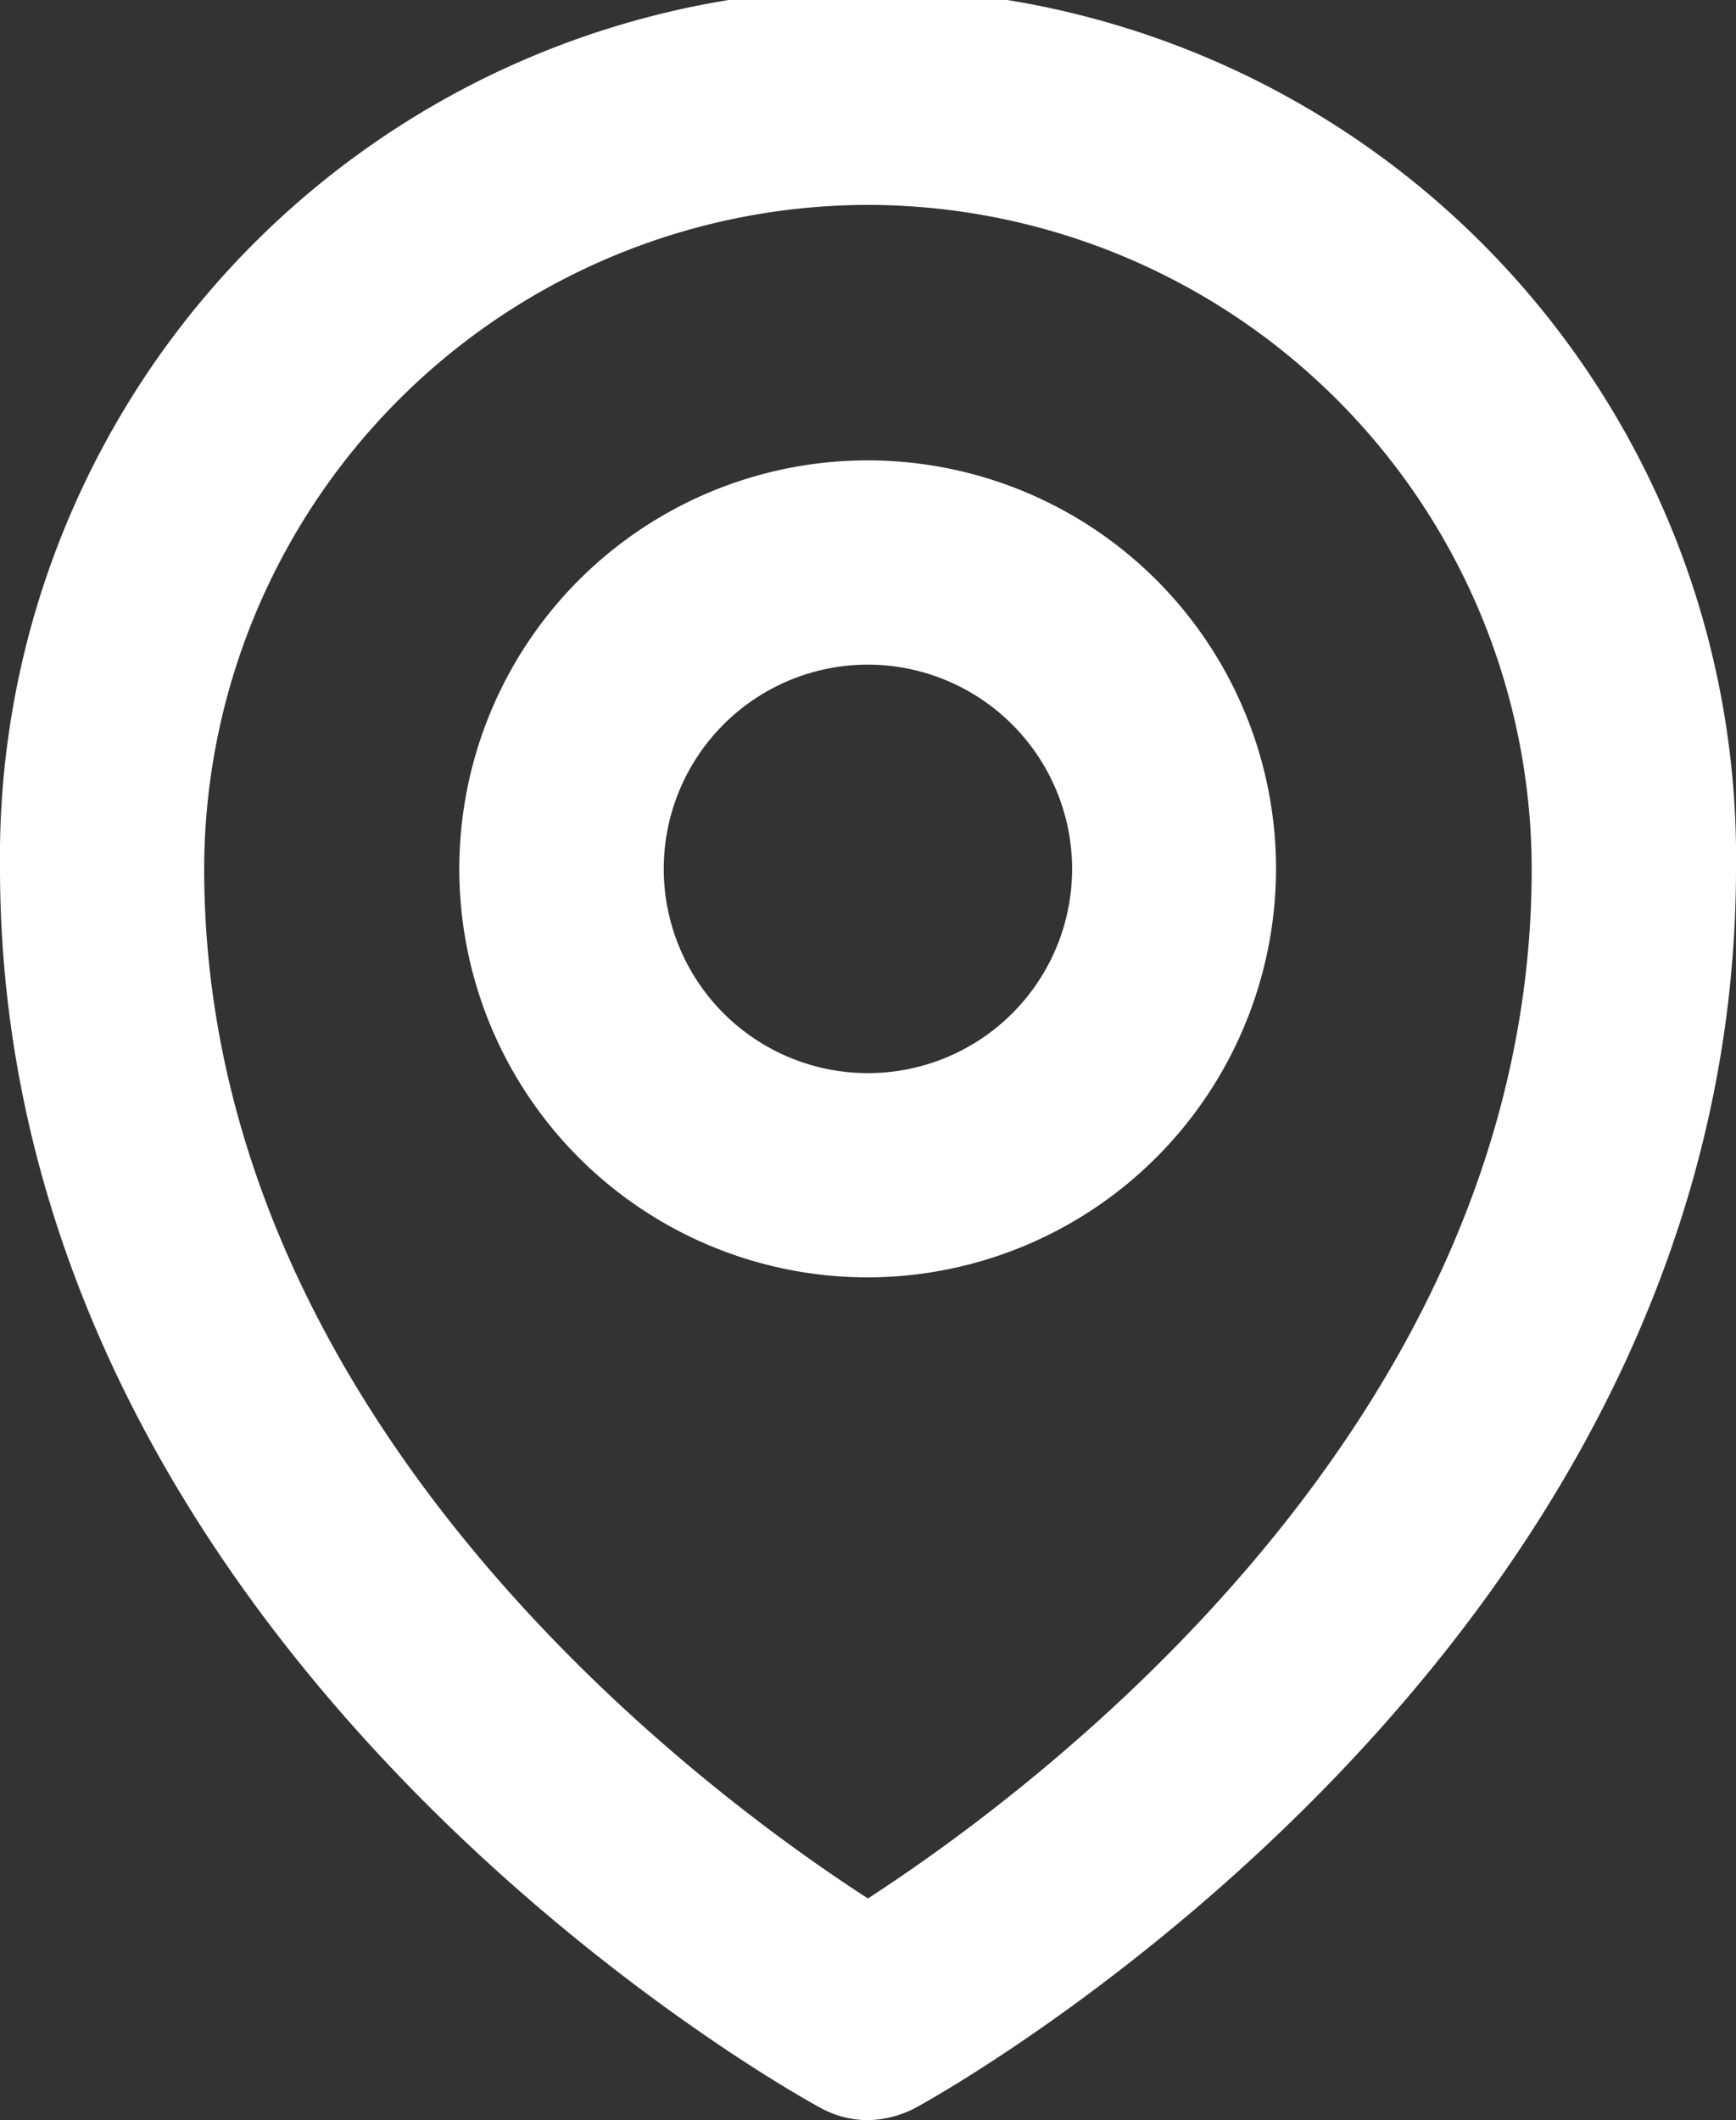
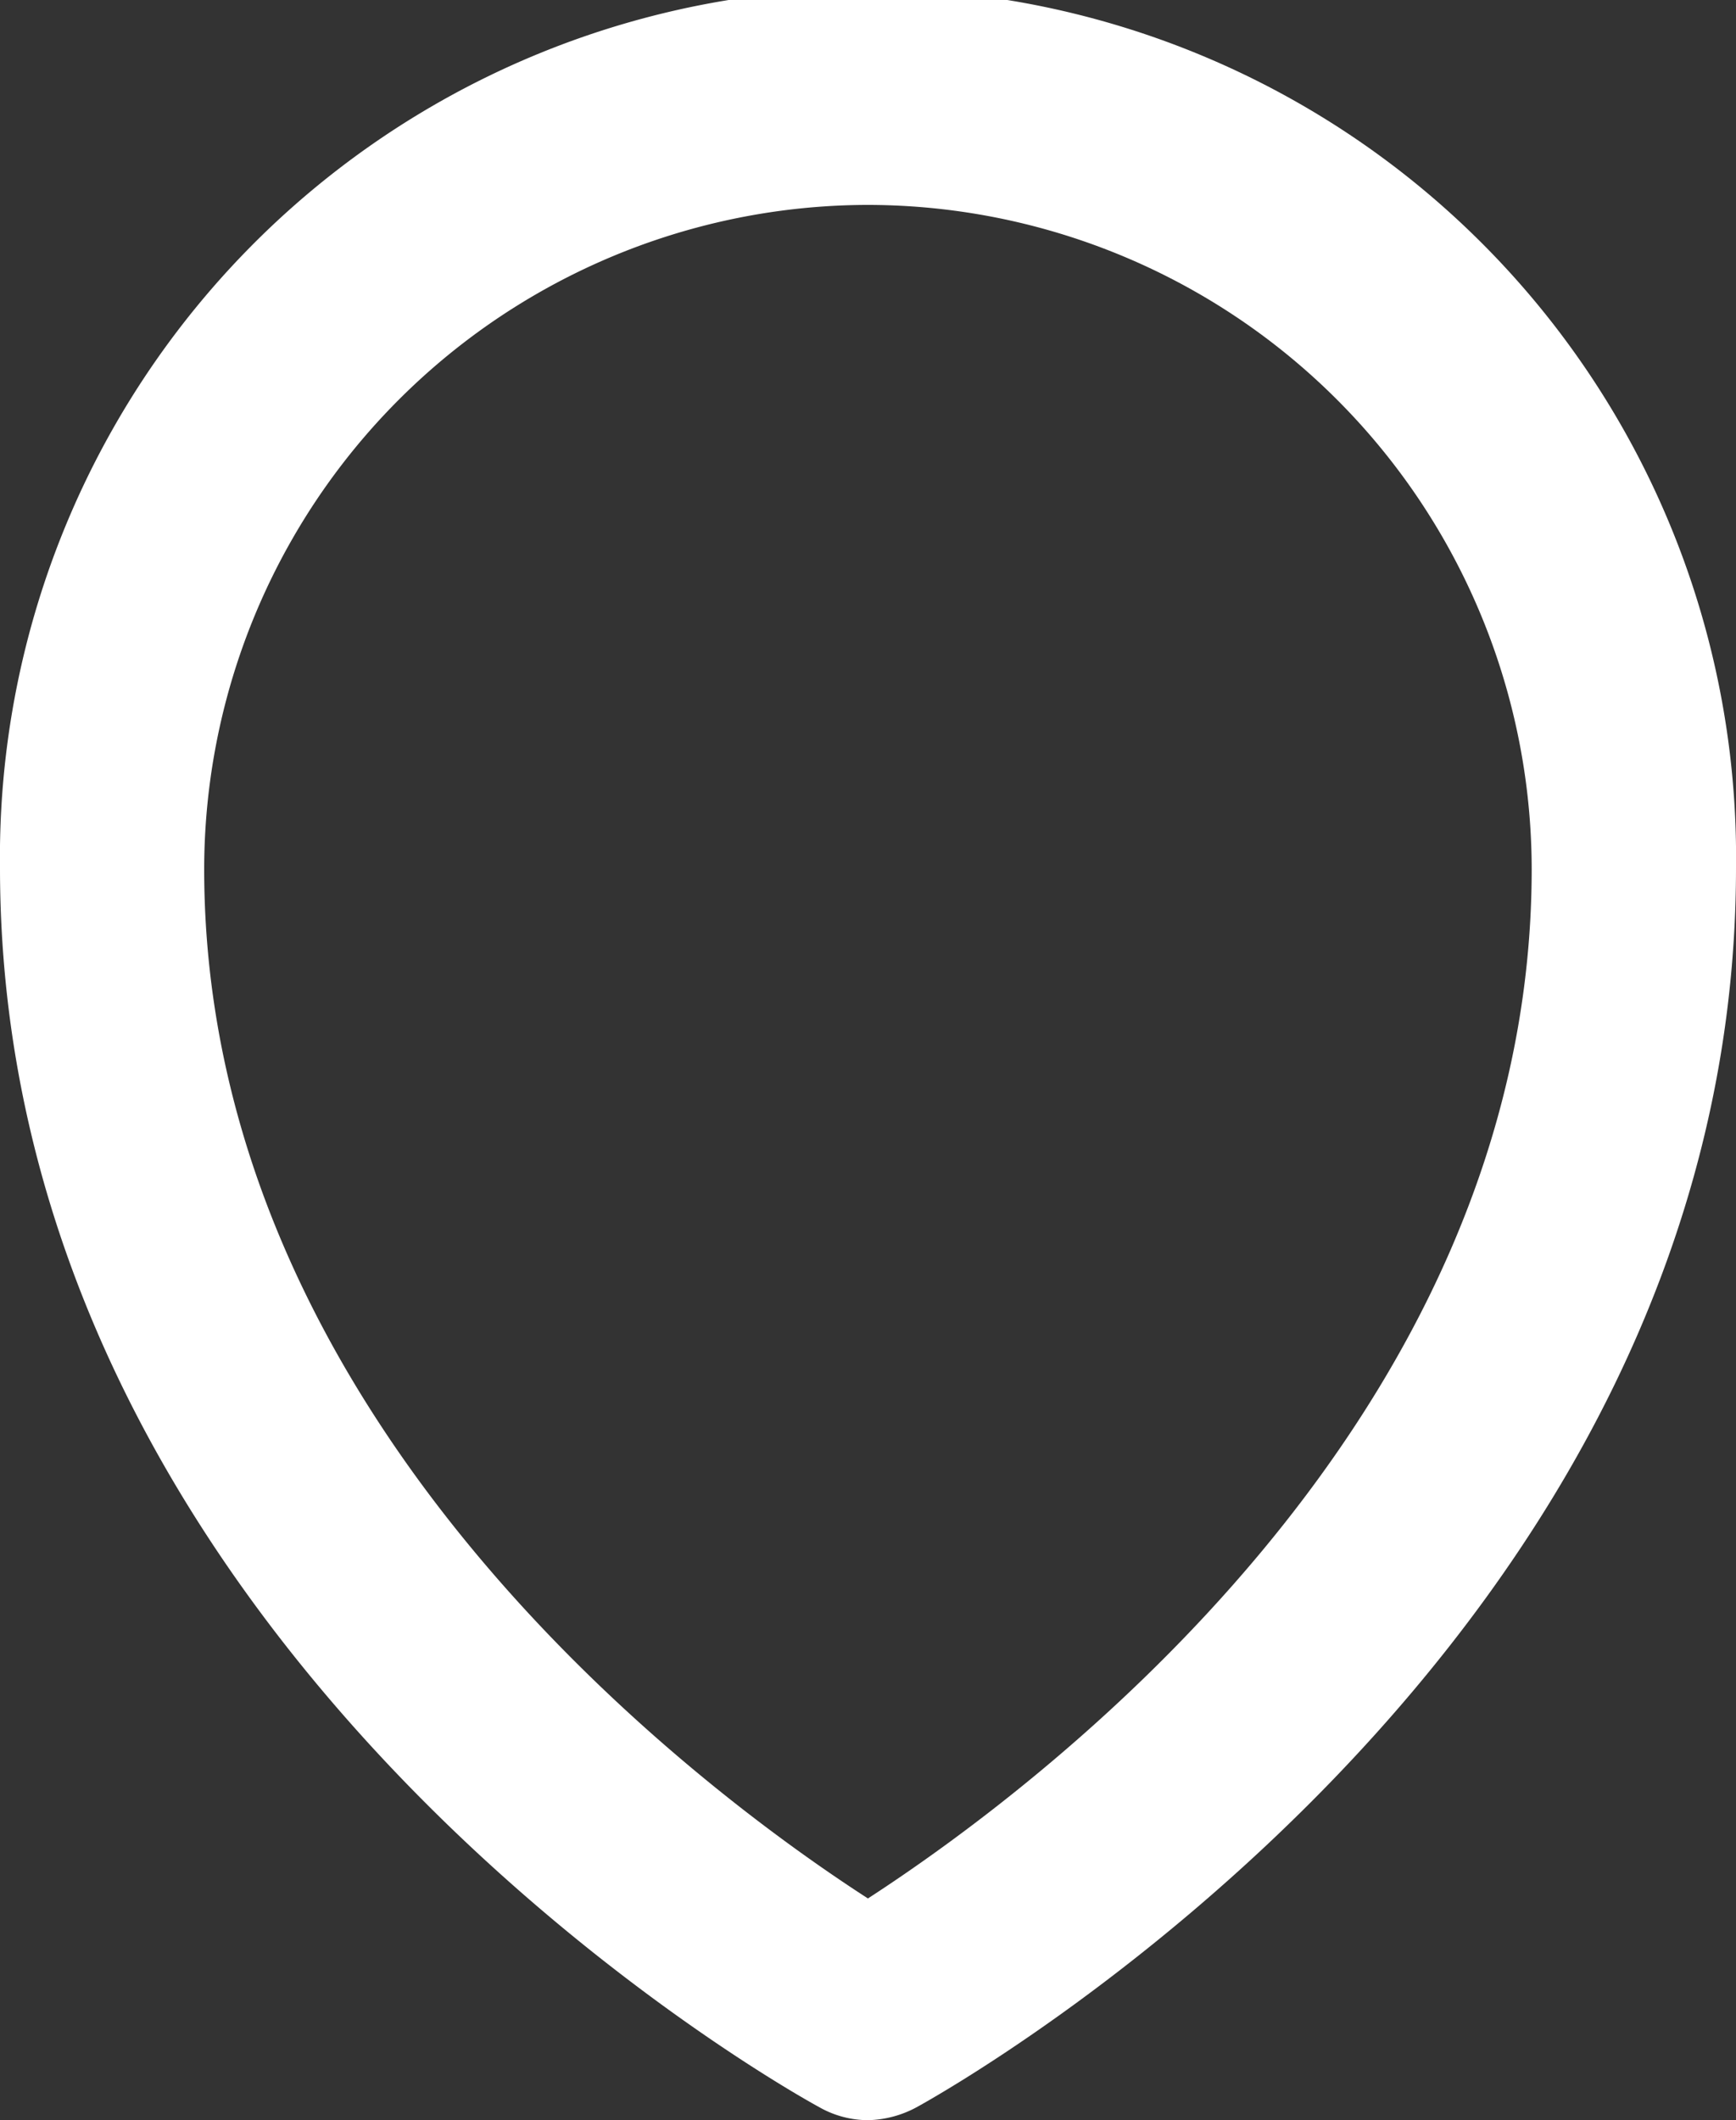
<svg xmlns="http://www.w3.org/2000/svg" width="13.119" height="16.017" viewBox="0 0 13.119 16.017">
  <rect x="0" y="0" width="13.119" height="16.017" fill="#333333" stroke="none" />
  <g id="ON_-iconen_locatie" data-name="ON!-iconen_locatie" transform="translate(-7.61 -3.31)">
-     <path id="Path_2659" data-name="Path 2659" d="M17.516,16.312A3.086,3.086,0,1,1,20.6,13.226,3.091,3.091,0,0,1,17.516,16.312Zm0-4.629a1.543,1.543,0,1,0,1.543,1.543A1.545,1.545,0,0,0,17.516,11.683Z" transform="translate(-3.347 -3.352)" fill="#fff" />
    <path id="Path_2660" data-name="Path 2660" d="M14.17,19.327a.751.751,0,0,1-.372-.1c-.255-.138-6.188-3.458-6.188-9.361a6.56,6.56,0,1,1,13.119,0c0,5.9-5.938,9.223-6.188,9.361a.809.809,0,0,1-.372.1Zm0-14.469A5.023,5.023,0,0,0,9.153,9.875c0,4.2,3.8,6.992,5.016,7.777,1.217-.789,5.016-3.575,5.016-7.777A5.023,5.023,0,0,0,14.17,4.858Z" transform="translate(0 0)" fill="#fff" />
  </g>
</svg>